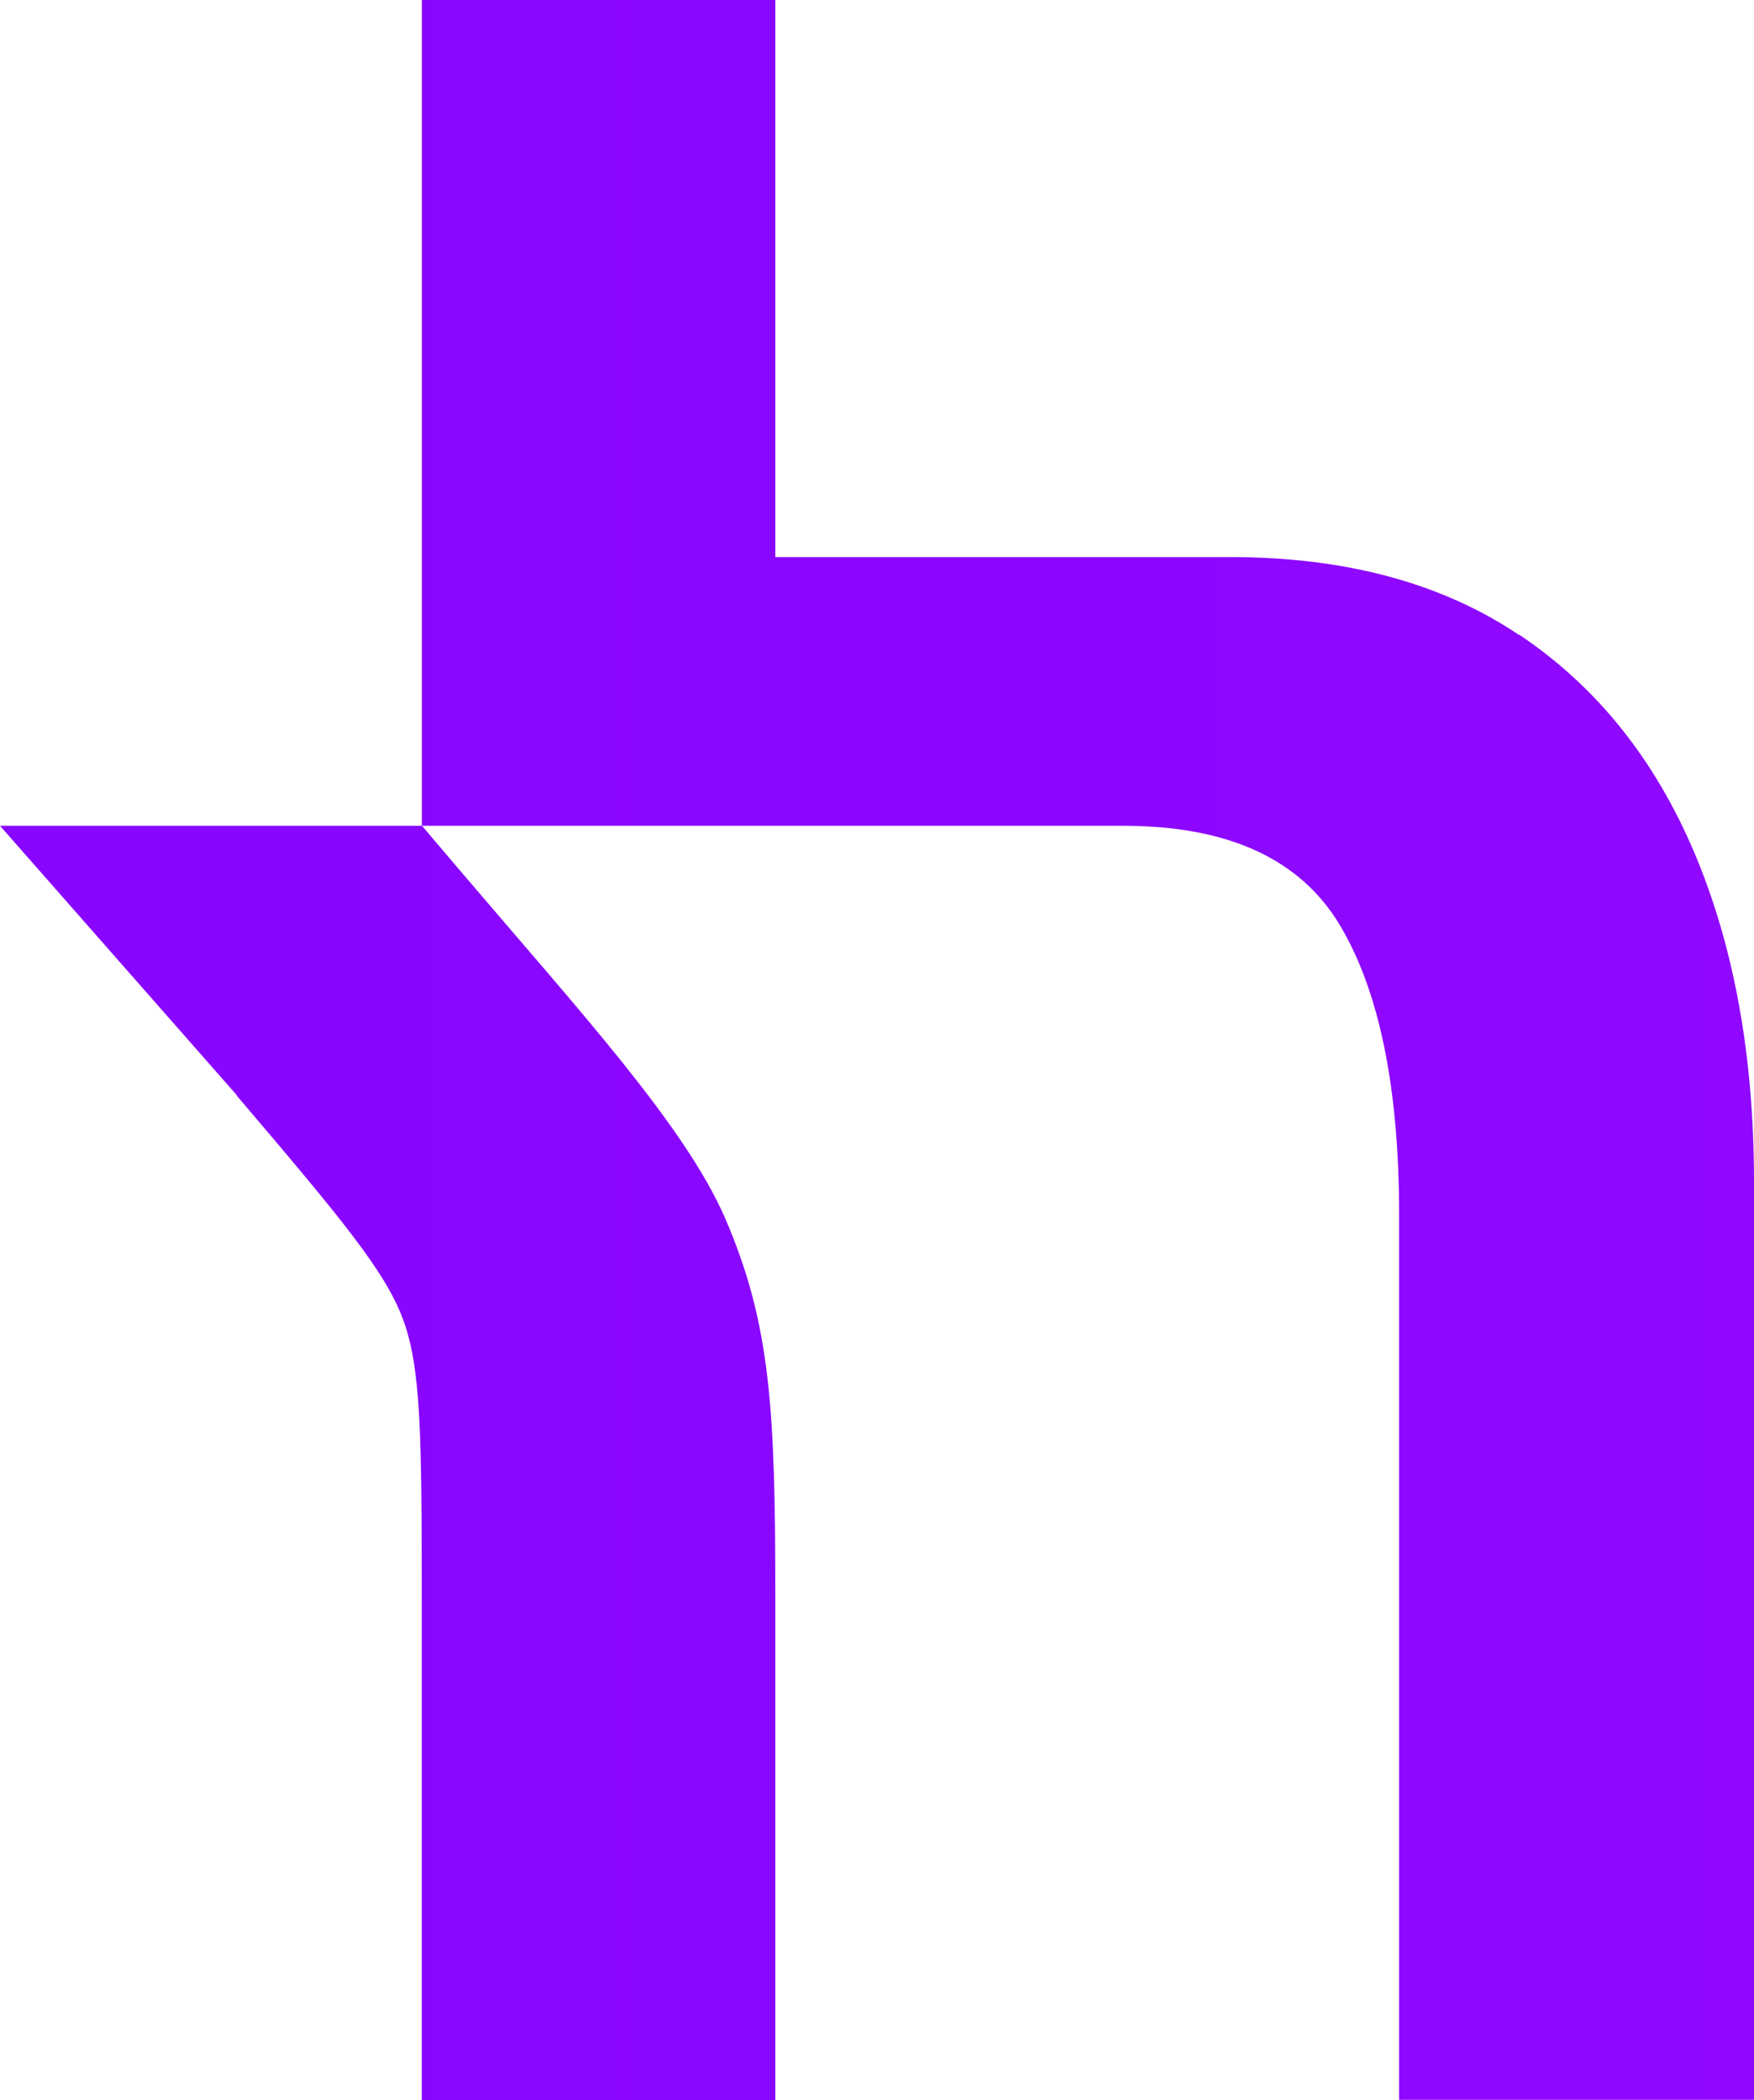
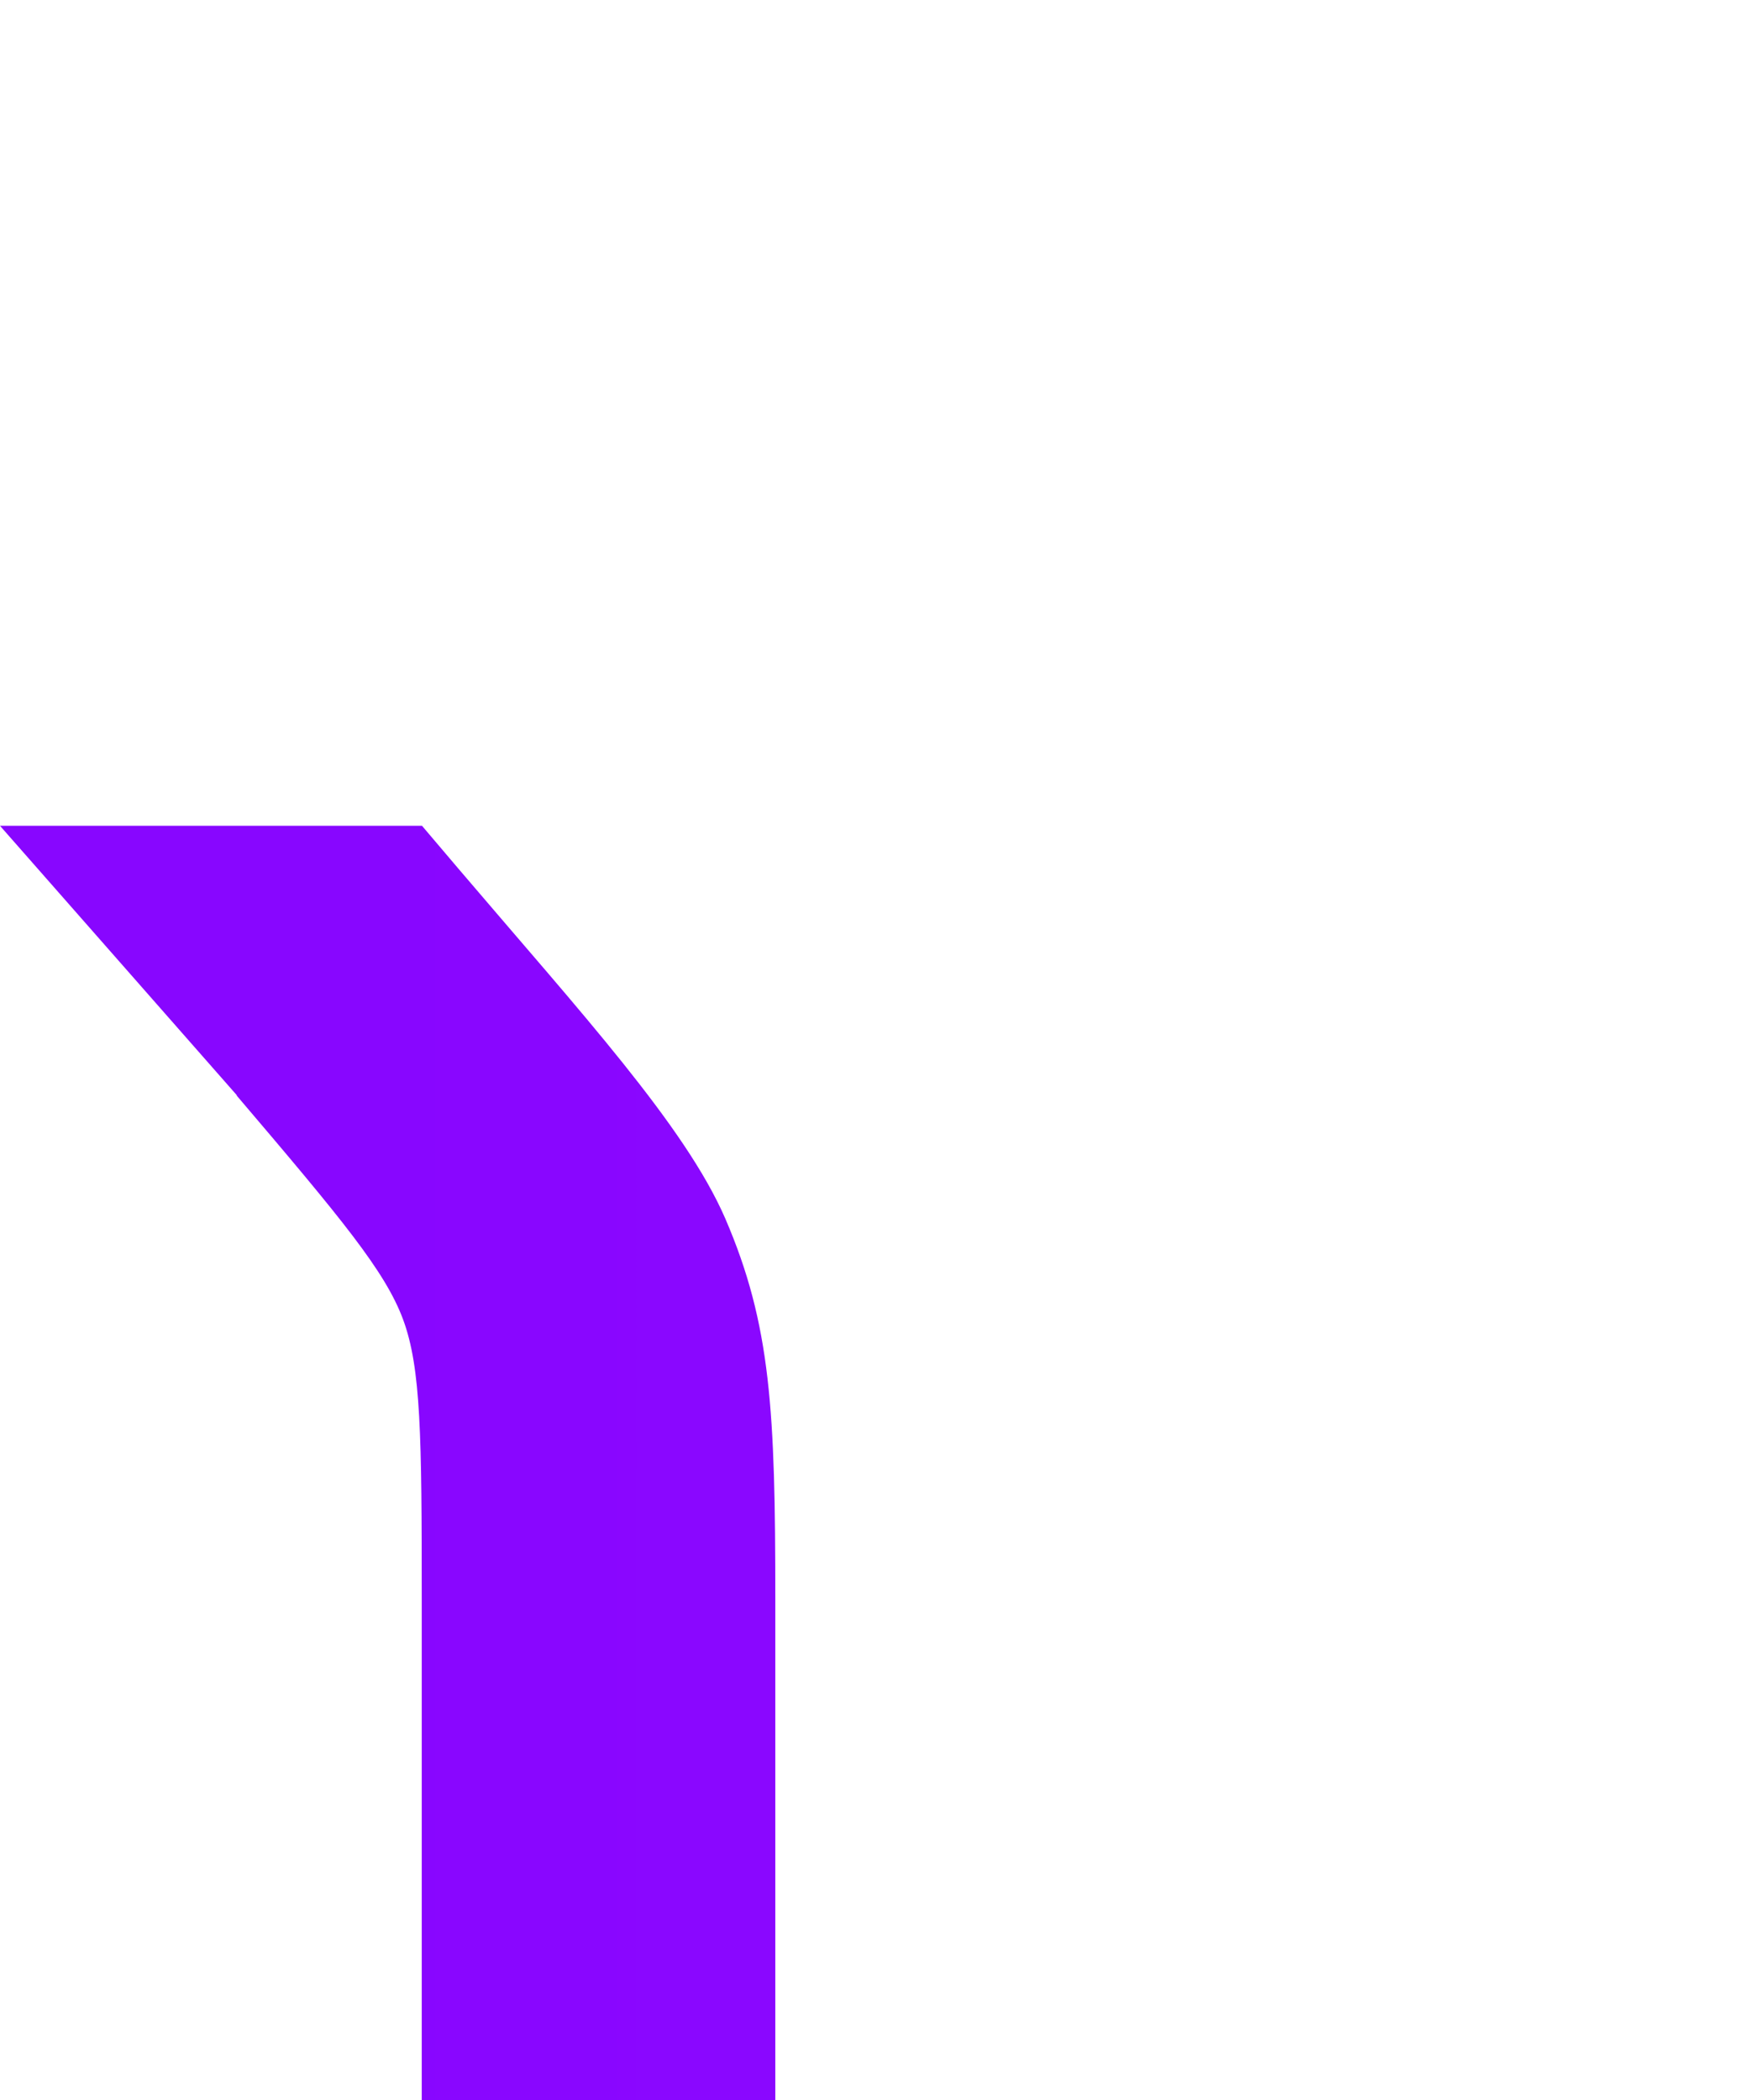
<svg xmlns="http://www.w3.org/2000/svg" width="20.067" height="24.017" viewBox="0 0 20.067 24.017" fill="none" version="1.1" id="svg38">
-   <path d="M 17.38,7.262 C 16.497,6.669 15.396,6.371 14.077,6.371 H 8.87 V 0 H 4.826 v 9.444 h 8.022 c 1.2,0 2.026,0.378 2.479,1.133 0.453,0.755 0.68,1.865 0.68,3.32 v 10.117 h 4.06 V 13.519 c 0,-1.437 -0.227,-2.689 -0.68,-3.762 C 18.934,8.686 18.268,7.853 17.383,7.26 Z" fill="url(#paint11_linear_19_1607)" id="path12" style="fill:url(#paint11_linear_19_1607)" />
  <path d="m 2.706,12.527 c 1.205,1.415 1.701,2.011 1.906,2.564 0.205,0.556 0.213,1.333 0.213,3.192 v 5.733 H 8.87 V 18.284 C 8.87,16.142 8.822,15.15 8.297,13.934 7.838,12.878 6.649,11.583 5.257,9.949 L 4.828,9.444 H 0 L 2.711,12.527 Z" fill="url(#paint12_linear_19_1607)" id="path13" style="fill:url(#paint12_linear_19_1607)" />
  <defs id="defs38">
    <linearGradient id="paint11_linear_19_1607" x1="190.696" y1="12.008" x2="3.941" y2="12.008" gradientUnits="userSpaceOnUse">
      <stop stop-color="#E222FD" id="stop35" />
      <stop offset="1" stop-color="#8806FF" id="stop36" />
    </linearGradient>
    <linearGradient id="paint12_linear_19_1607" x1="190.696" y1="16.728" x2="3.94" y2="16.728" gradientUnits="userSpaceOnUse">
      <stop stop-color="#E222FD" id="stop37" />
      <stop offset="1" stop-color="#8806FF" id="stop38" />
    </linearGradient>
  </defs>
</svg>